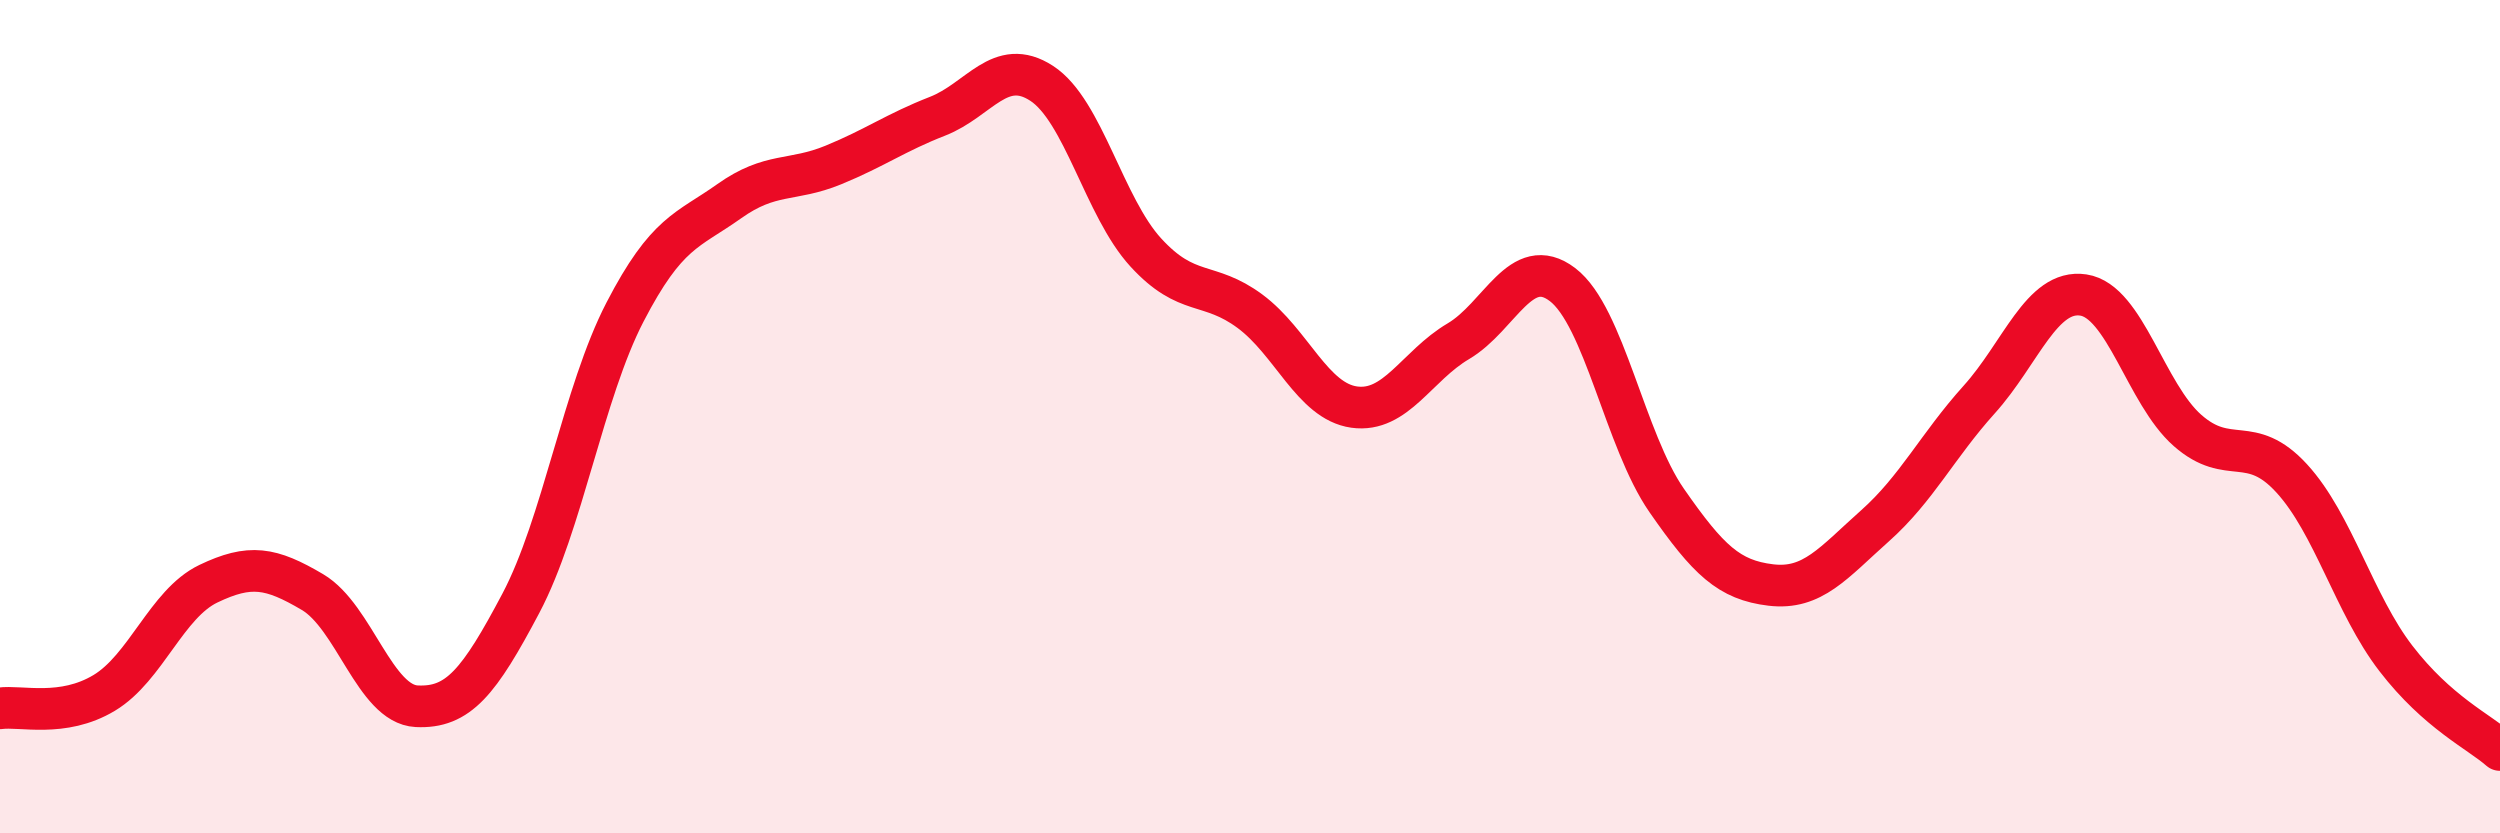
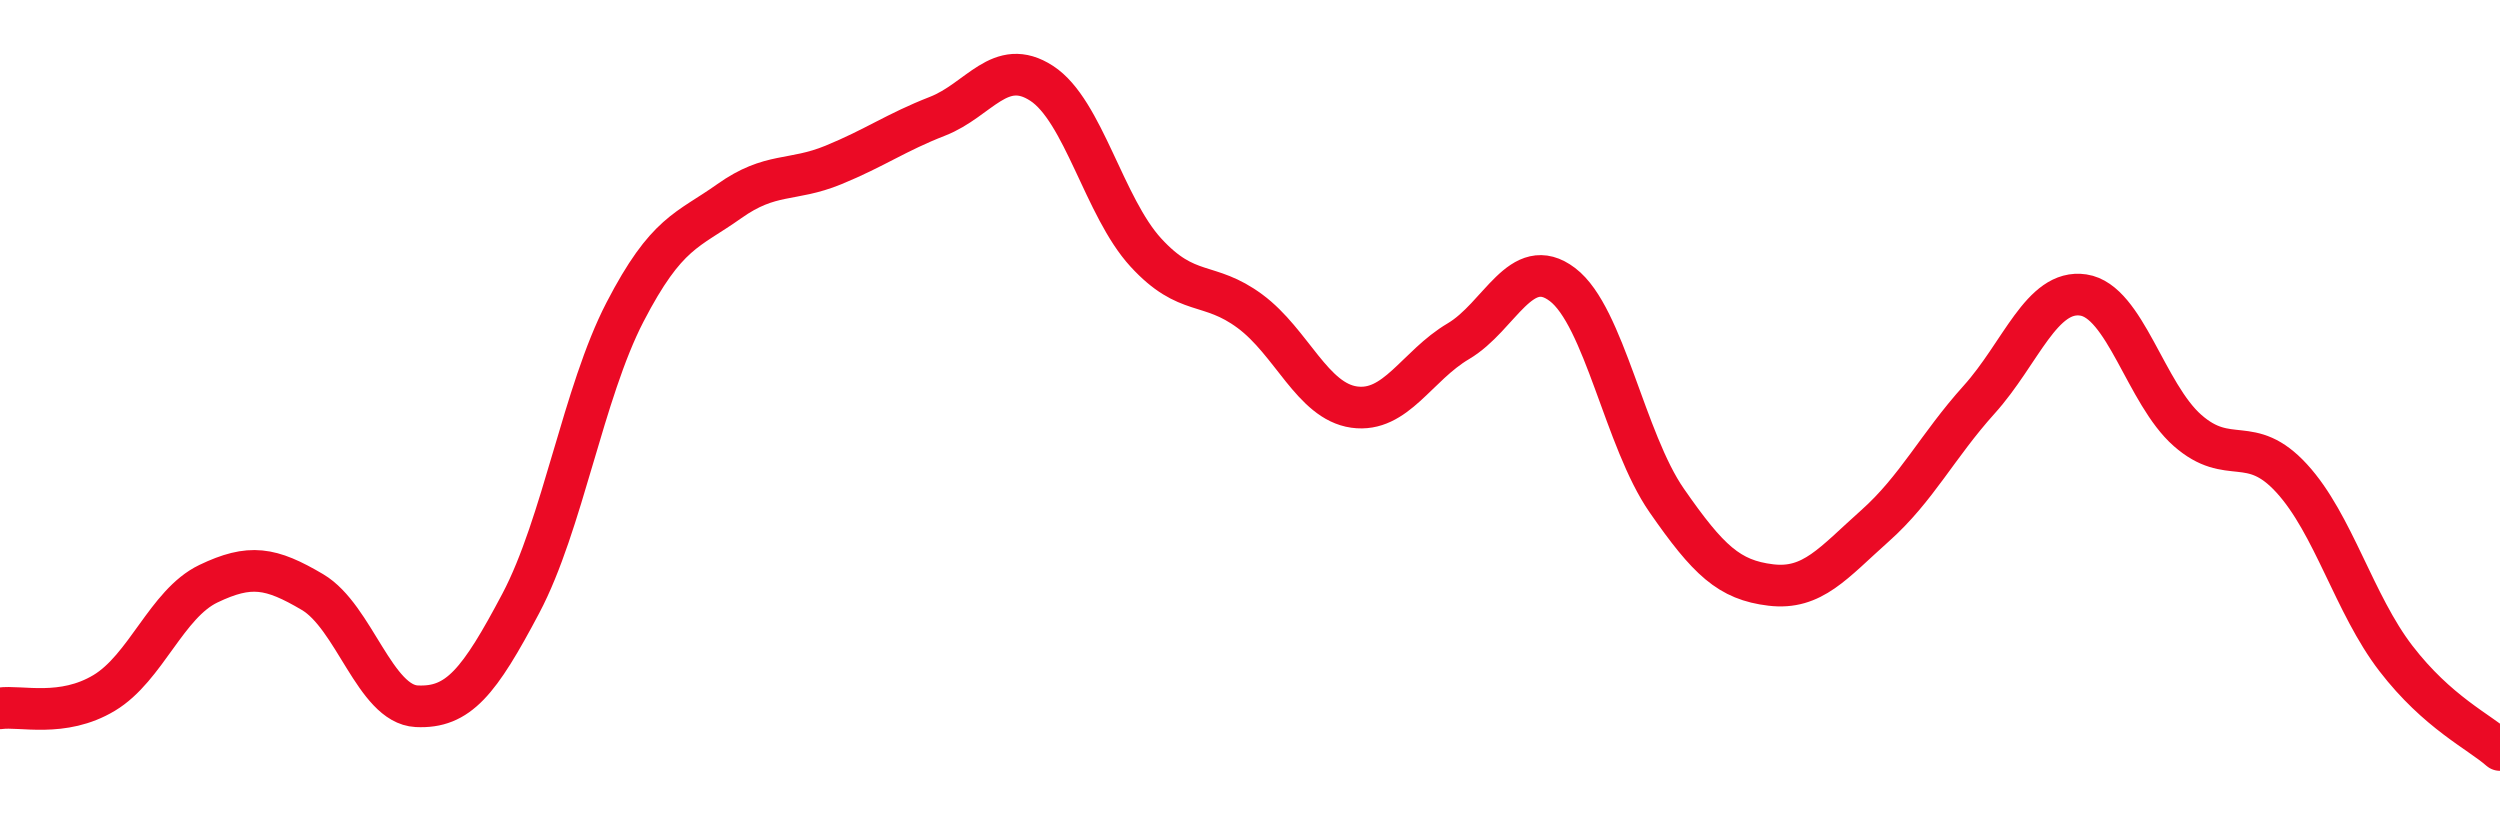
<svg xmlns="http://www.w3.org/2000/svg" width="60" height="20" viewBox="0 0 60 20">
-   <path d="M 0,17 C 0.5,16.93 1.5,17.23 2.5,16.63 C 3.5,16.03 4,14.49 5,14.01 C 6,13.53 6.5,13.62 7.5,14.21 C 8.5,14.8 9,16.9 10,16.95 C 11,17 11.5,16.37 12.5,14.48 C 13.5,12.59 14,9.42 15,7.49 C 16,5.56 16.5,5.54 17.5,4.83 C 18.5,4.12 19,4.37 20,3.96 C 21,3.55 21.5,3.18 22.5,2.79 C 23.5,2.4 24,1.35 25,2 C 26,2.65 26.5,4.97 27.5,6.06 C 28.5,7.15 29,6.73 30,7.47 C 31,8.21 31.5,9.63 32.5,9.77 C 33.5,9.91 34,8.78 35,8.19 C 36,7.6 36.5,6.07 37.5,6.83 C 38.5,7.59 39,10.57 40,12.01 C 41,13.45 41.5,13.92 42.5,14.04 C 43.5,14.16 44,13.51 45,12.62 C 46,11.73 46.5,10.7 47.5,9.59 C 48.5,8.48 49,6.93 50,7.08 C 51,7.23 51.5,9.45 52.5,10.33 C 53.5,11.21 54,10.39 55,11.48 C 56,12.57 56.5,14.5 57.5,15.8 C 58.5,17.1 59.5,17.56 60,18L60 20L0 20Z" fill="#EB0A25" opacity="0.1" stroke-linecap="round" stroke-linejoin="round" />
  <path d="M 0,17 C 0.5,16.93 1.5,17.23 2.5,16.63 C 3.5,16.03 4,14.49 5,14.01 C 6,13.53 6.5,13.62 7.5,14.21 C 8.5,14.8 9,16.9 10,16.95 C 11,17 11.5,16.37 12.5,14.48 C 13.5,12.59 14,9.42 15,7.49 C 16,5.56 16.5,5.54 17.5,4.83 C 18.5,4.12 19,4.37 20,3.96 C 21,3.55 21.5,3.18 22.5,2.79 C 23.5,2.4 24,1.35 25,2 C 26,2.65 26.5,4.97 27.5,6.06 C 28.5,7.15 29,6.73 30,7.47 C 31,8.21 31.5,9.63 32.5,9.77 C 33.5,9.91 34,8.78 35,8.19 C 36,7.6 36.5,6.07 37.5,6.83 C 38.5,7.59 39,10.57 40,12.01 C 41,13.45 41.5,13.92 42.5,14.04 C 43.5,14.16 44,13.51 45,12.62 C 46,11.73 46.5,10.7 47.5,9.59 C 48.5,8.48 49,6.93 50,7.08 C 51,7.23 51.5,9.45 52.5,10.33 C 53.5,11.21 54,10.39 55,11.48 C 56,12.57 56.5,14.5 57.5,15.8 C 58.5,17.1 59.5,17.56 60,18" stroke="#EB0A25" stroke-width="1" fill="none" stroke-linecap="round" stroke-linejoin="round" />
</svg>